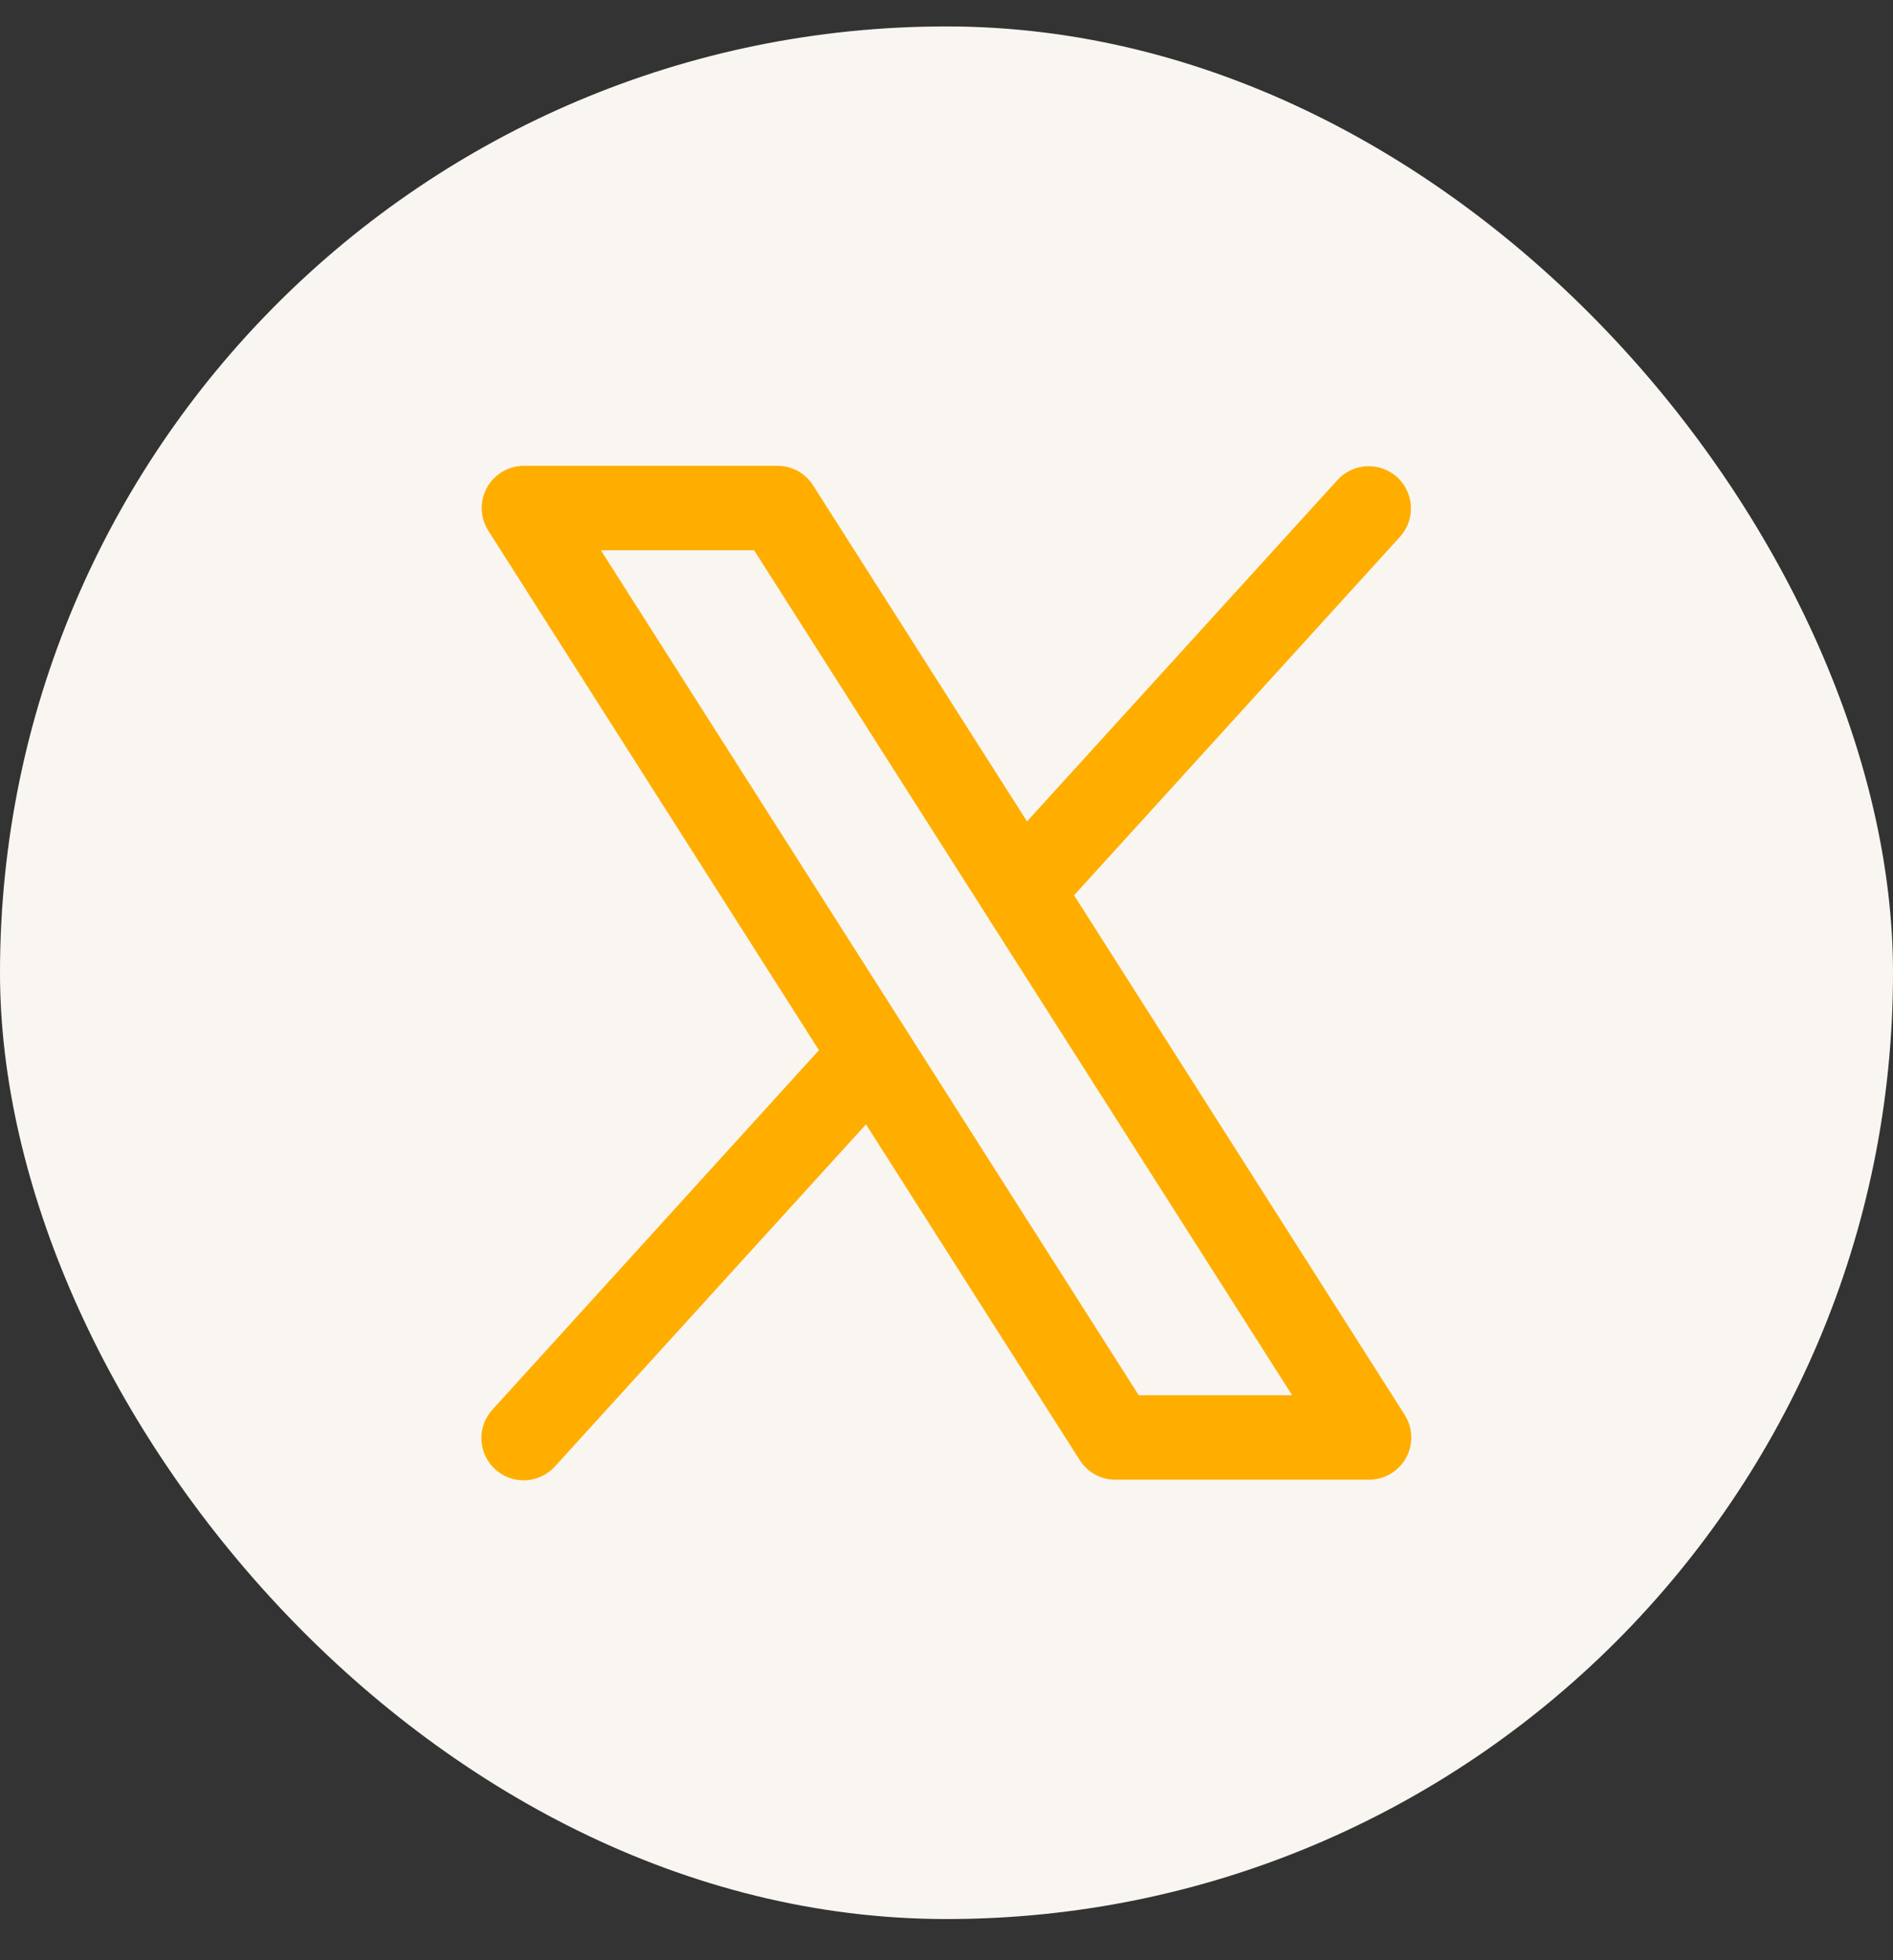
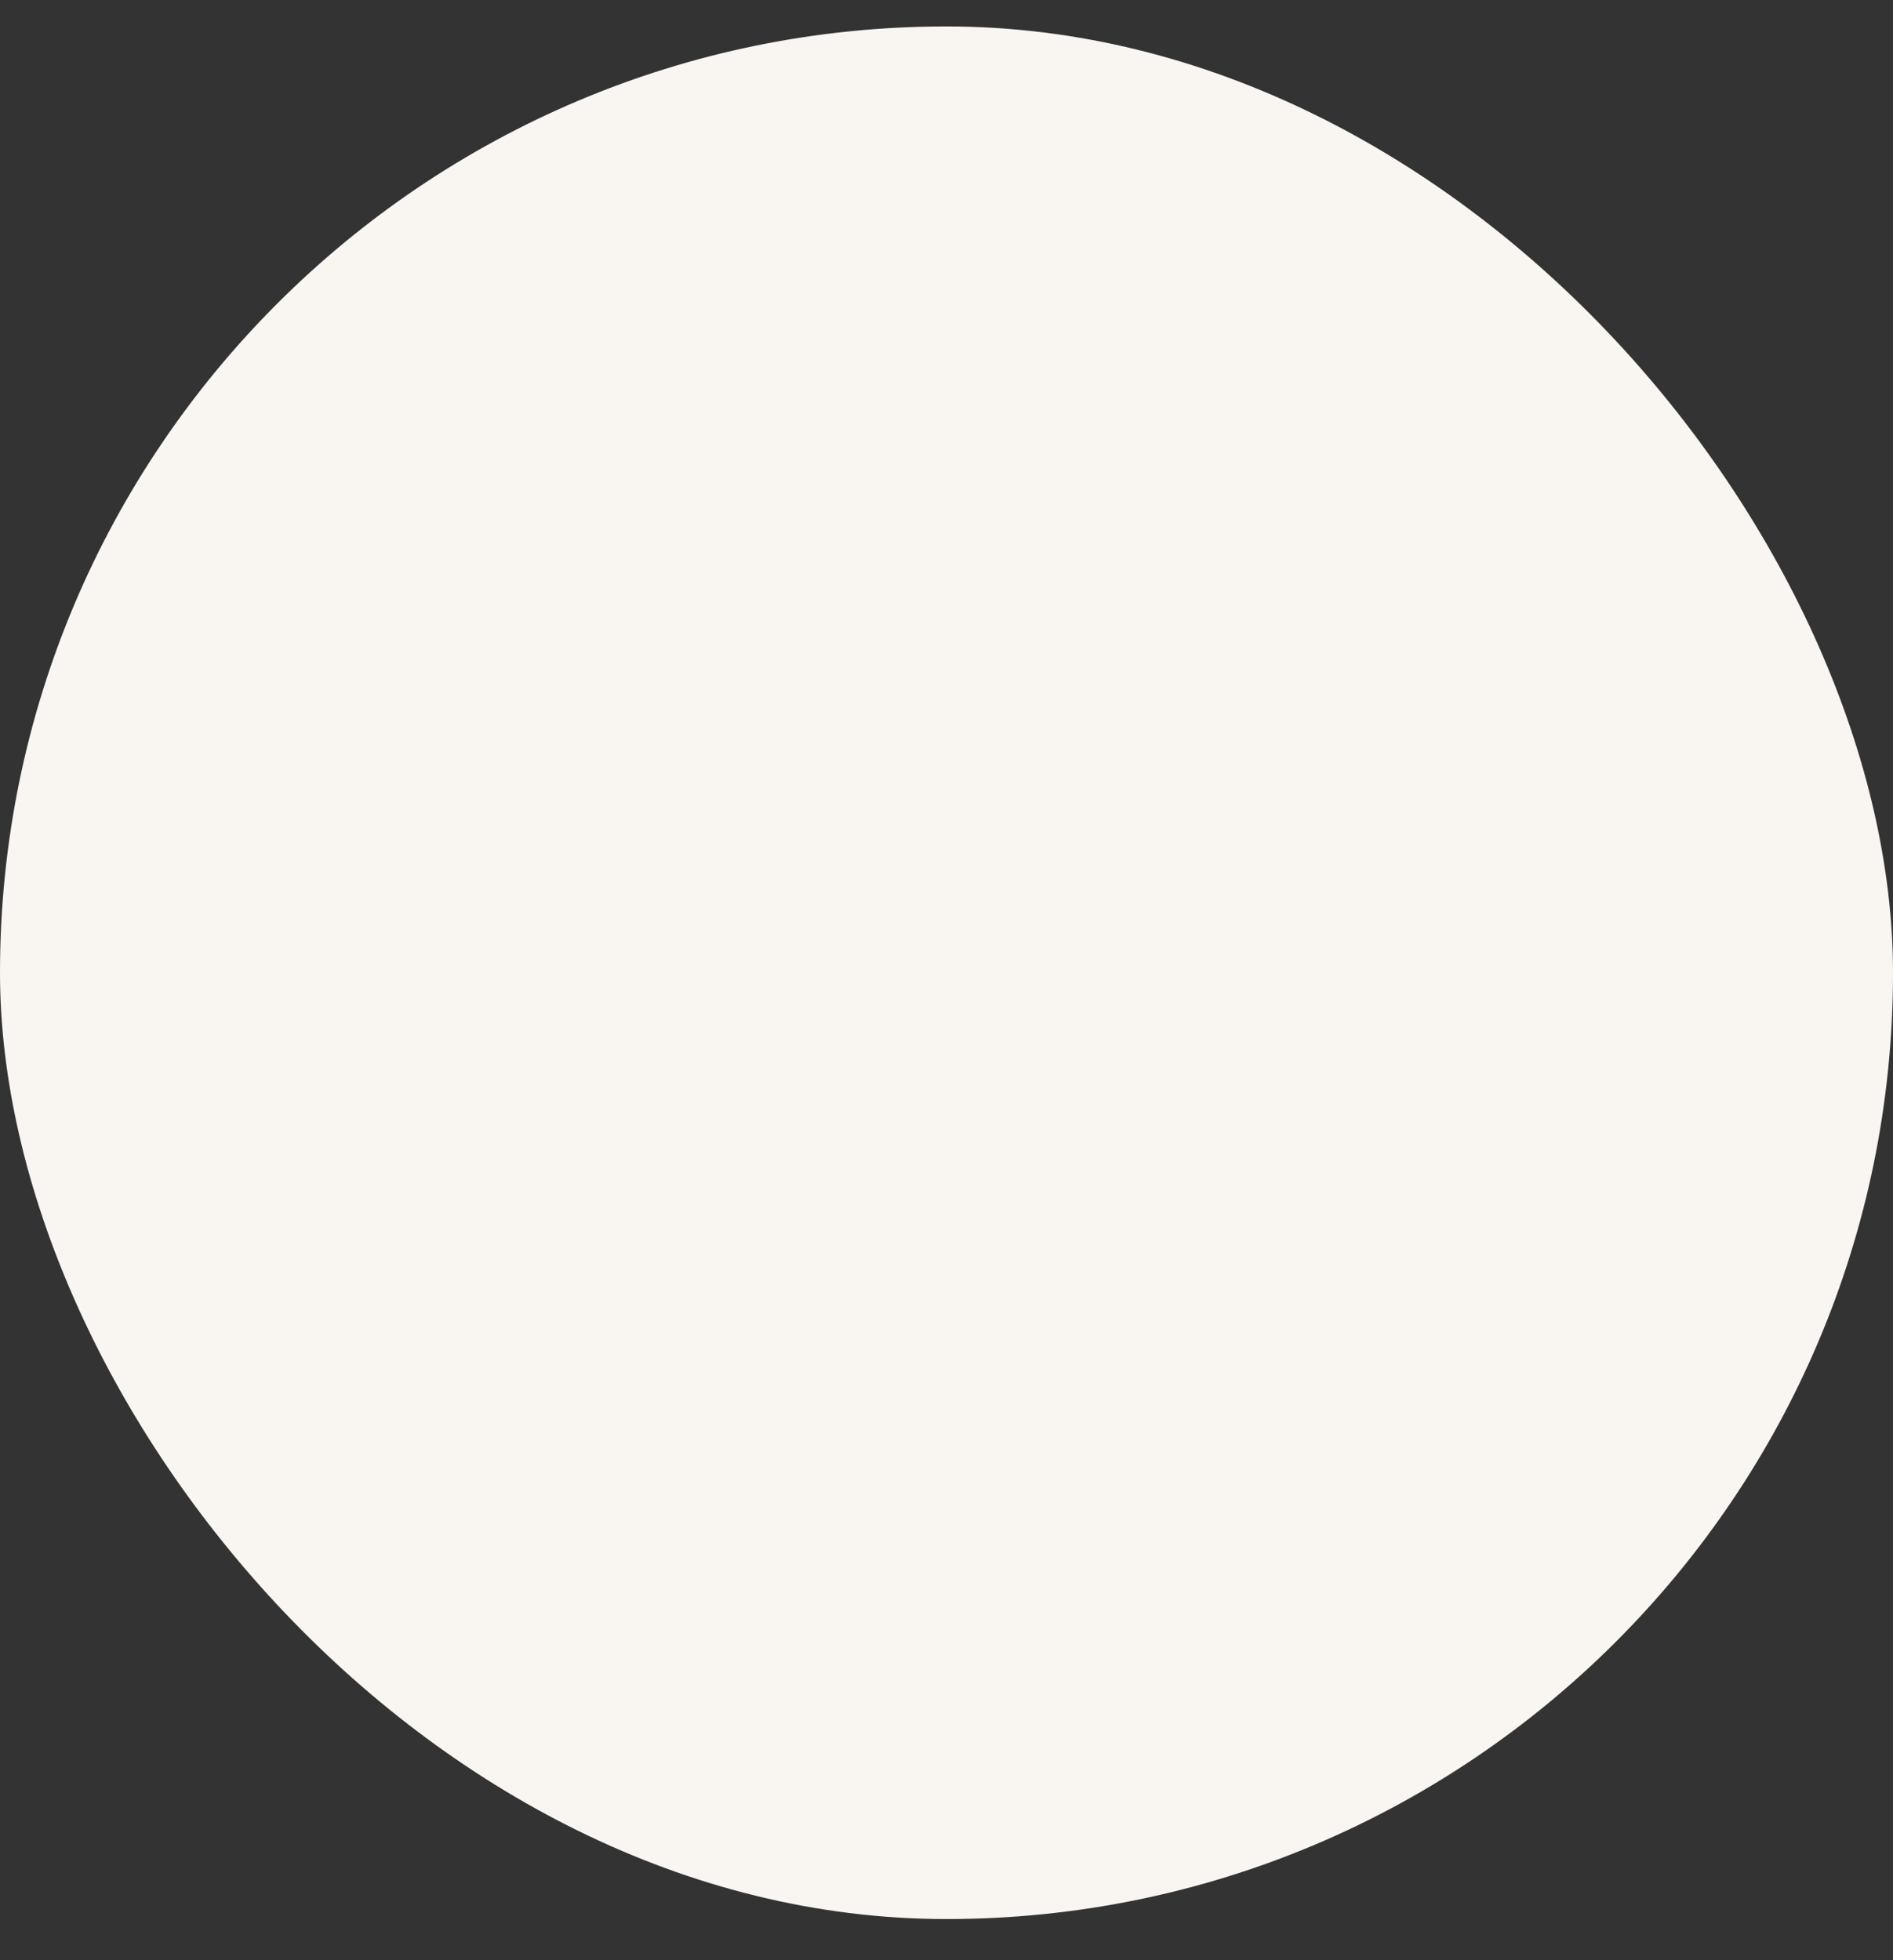
<svg xmlns="http://www.w3.org/2000/svg" width="28" height="29" viewBox="0 0 28 29" fill="none">
  <rect x="0" y="0" width="28" height="29" fill="#333333" stroke="none" />
  <rect y="0.391" width="28" height="28" rx="14" fill="#F9F6F2" />
-   <path d="M20.777 20.931L15.887 13.245L20.713 7.936C20.822 7.813 20.878 7.652 20.869 7.488C20.86 7.324 20.787 7.17 20.666 7.059C20.544 6.949 20.383 6.89 20.219 6.897C20.055 6.904 19.9 6.975 19.788 7.096L15.191 12.152L12.027 7.181C11.971 7.092 11.893 7.019 11.801 6.968C11.709 6.918 11.605 6.891 11.5 6.891H7.75C7.638 6.891 7.528 6.921 7.432 6.978C7.335 7.035 7.256 7.117 7.202 7.215C7.148 7.314 7.122 7.425 7.125 7.537C7.129 7.649 7.163 7.758 7.223 7.852L12.113 15.537L7.288 20.85C7.231 20.91 7.188 20.981 7.159 21.059C7.13 21.137 7.117 21.219 7.121 21.302C7.124 21.384 7.144 21.465 7.179 21.54C7.214 21.615 7.264 21.683 7.325 21.738C7.386 21.794 7.458 21.837 7.536 21.864C7.613 21.892 7.696 21.904 7.779 21.9C7.861 21.895 7.942 21.874 8.017 21.838C8.091 21.803 8.158 21.752 8.213 21.69L12.809 16.634L15.973 21.605C16.03 21.693 16.108 21.766 16.2 21.816C16.292 21.866 16.395 21.892 16.5 21.891H20.25C20.362 21.891 20.472 21.861 20.568 21.804C20.665 21.747 20.744 21.665 20.798 21.567C20.852 21.469 20.878 21.358 20.875 21.246C20.871 21.134 20.837 21.025 20.777 20.931ZM16.843 20.641L8.888 8.141H11.154L19.112 20.641H16.843Z" fill="#FFAE00" />
</svg>